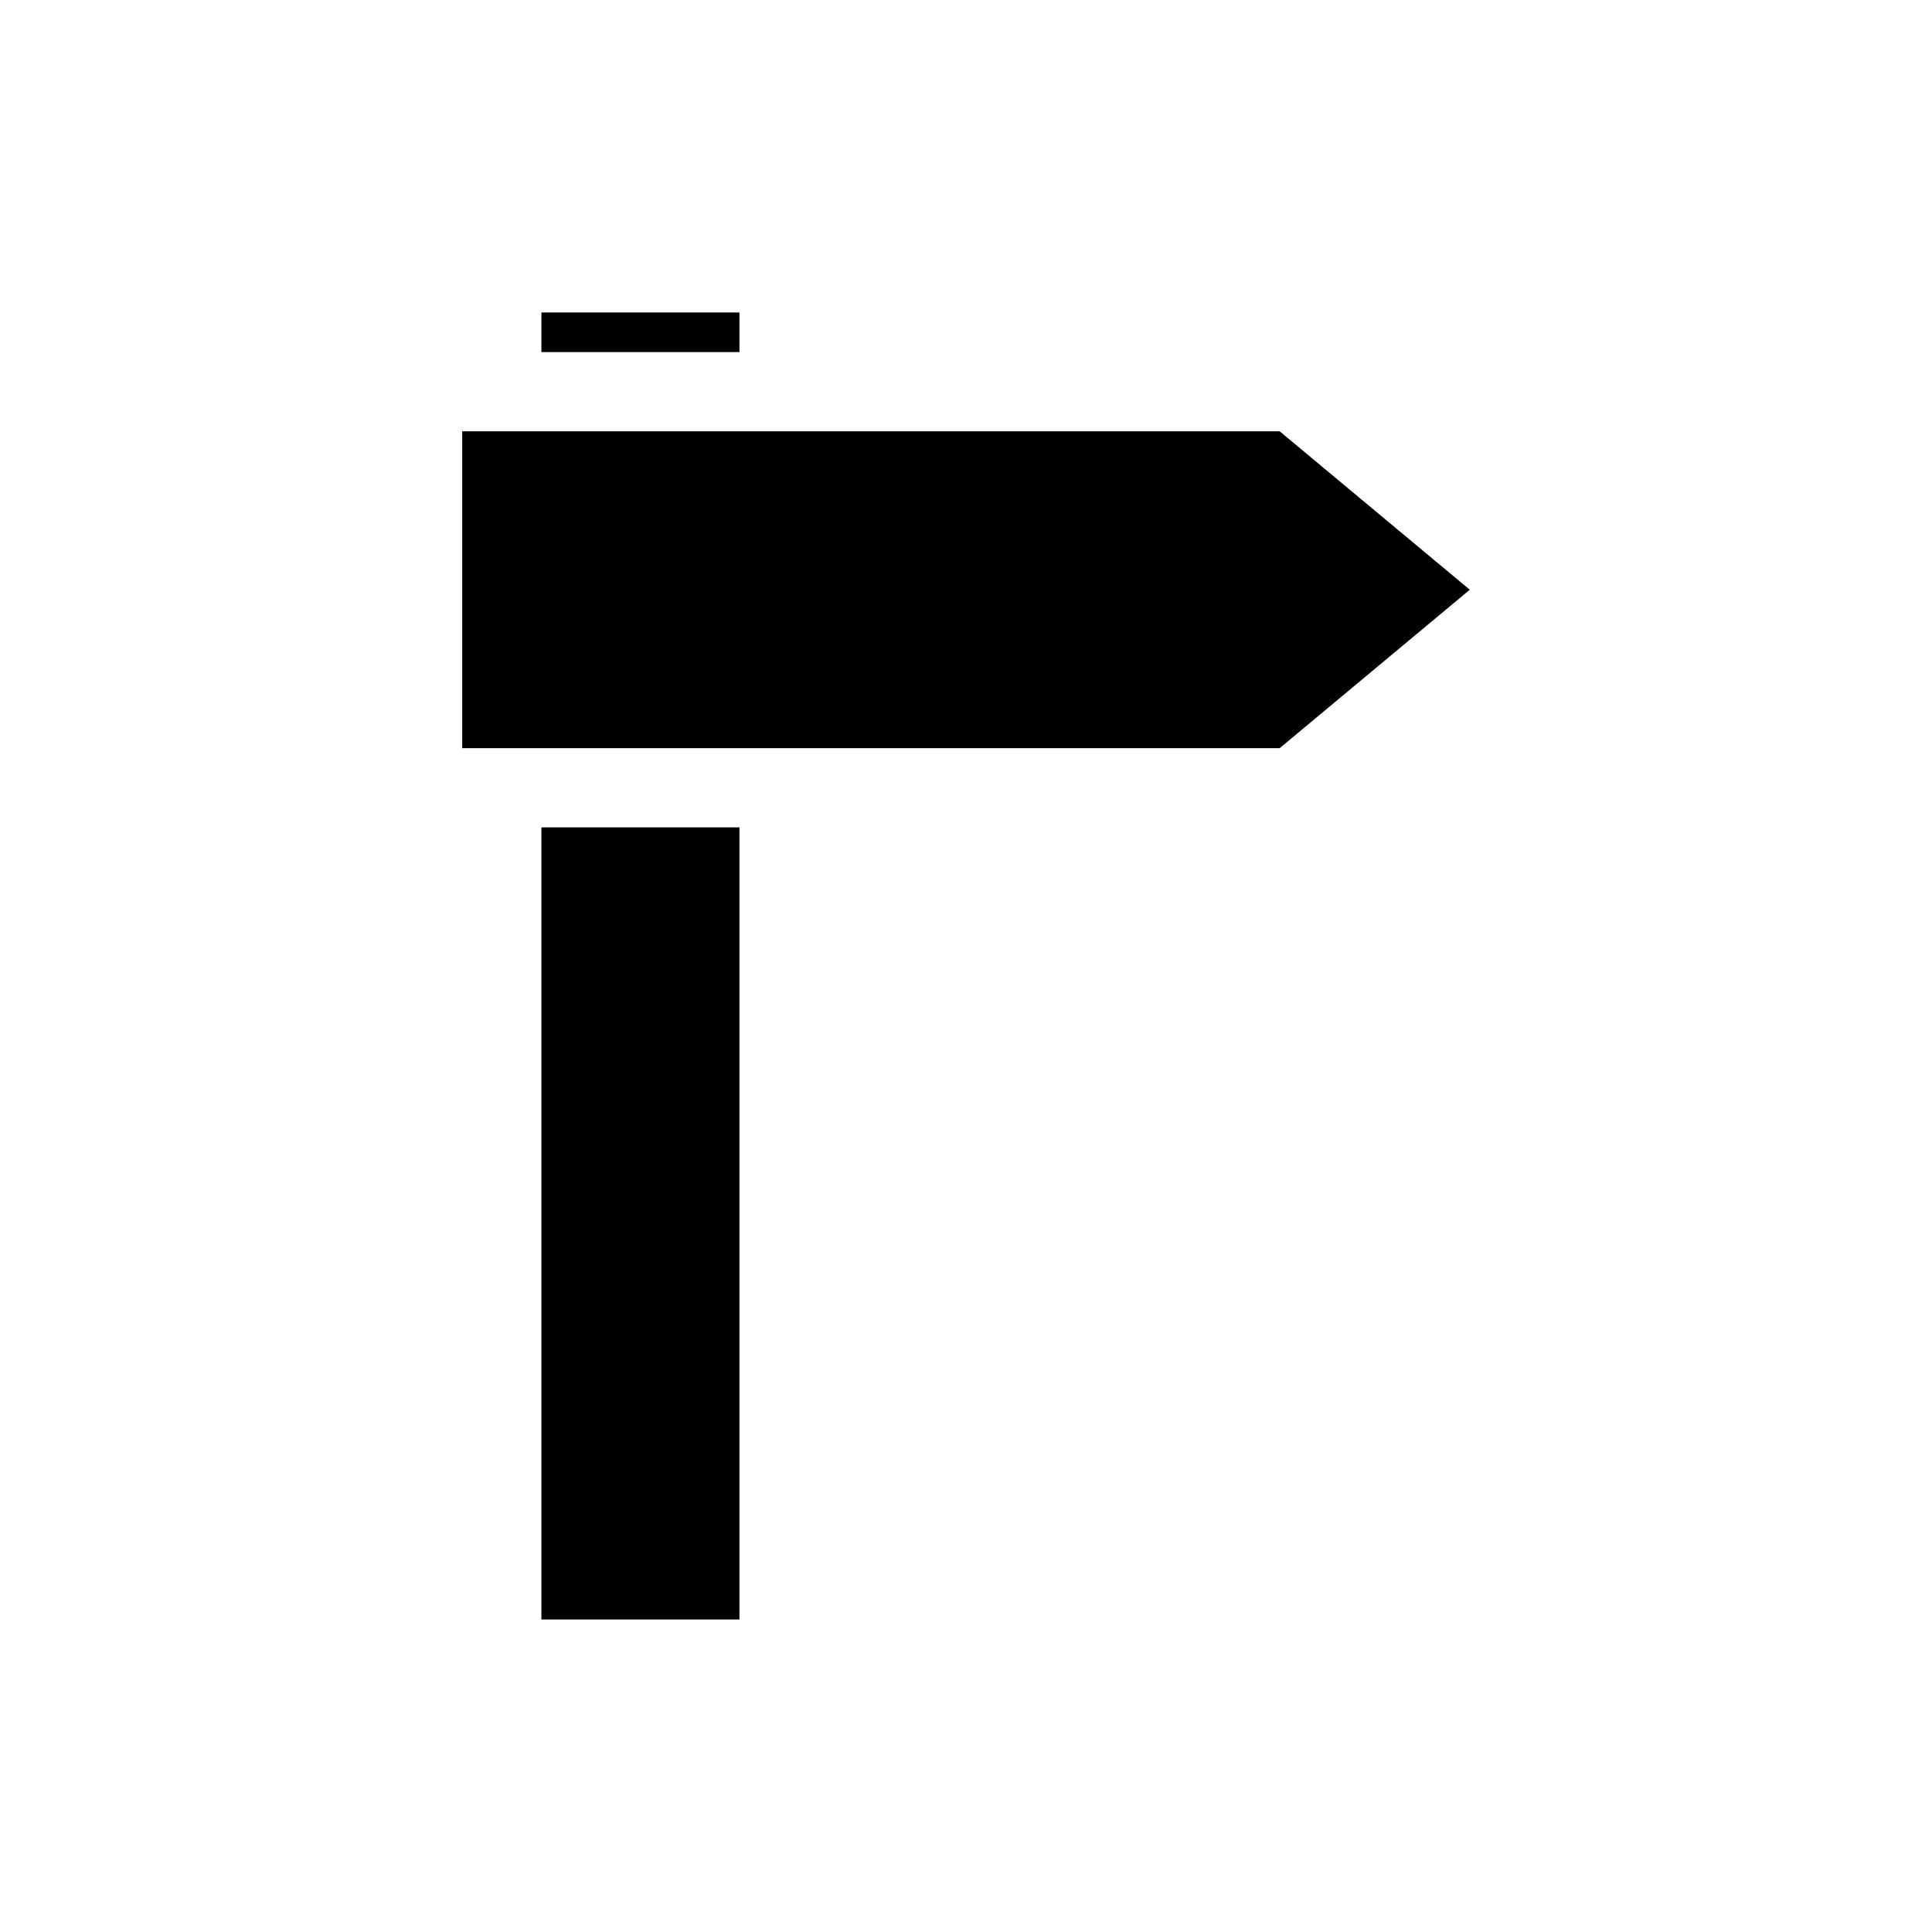
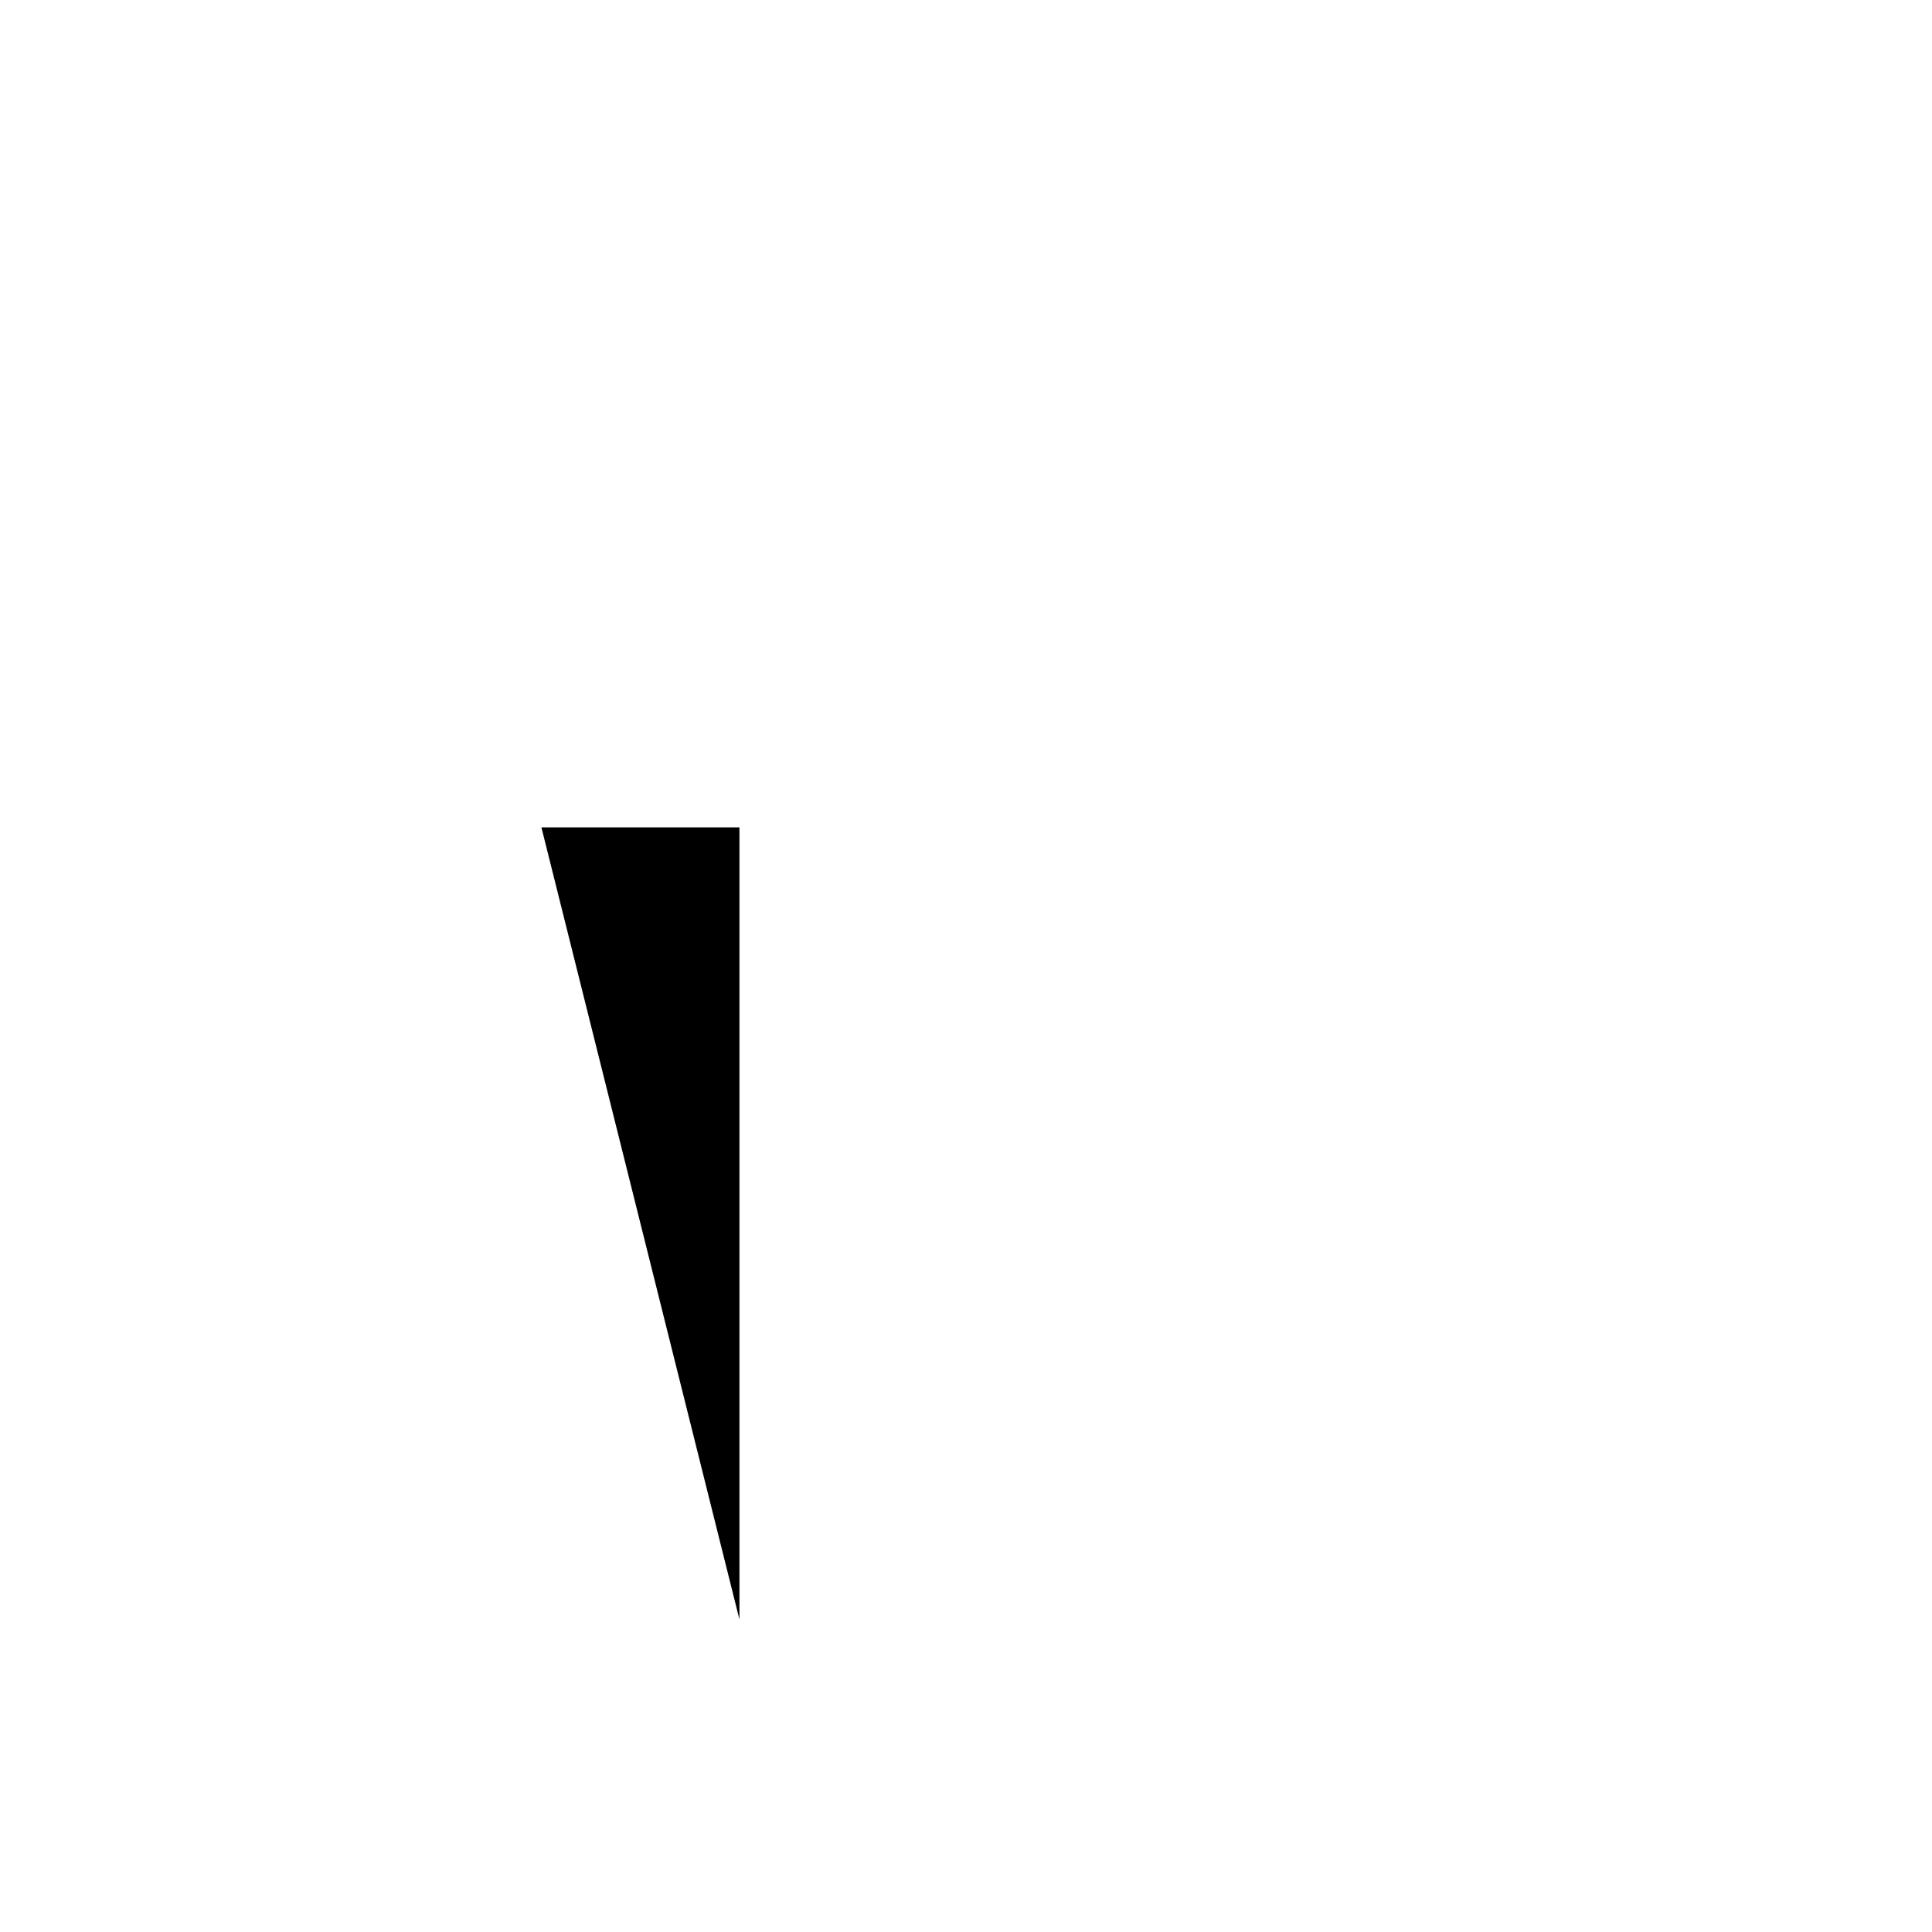
<svg xmlns="http://www.w3.org/2000/svg" fill="#000000" width="800px" height="800px" version="1.1" viewBox="144 144 512 512">
  <g>
-     <path d="m287.48 363.26h52.48v209.92h-52.48z" />
-     <path d="m266.49 258.3v83.969h216.64l50.379-41.984-50.379-41.984z" />
-     <path d="m287.48 226.81h52.48v10.496h-52.48z" />
+     <path d="m287.48 363.26h52.48v209.92z" />
  </g>
</svg>